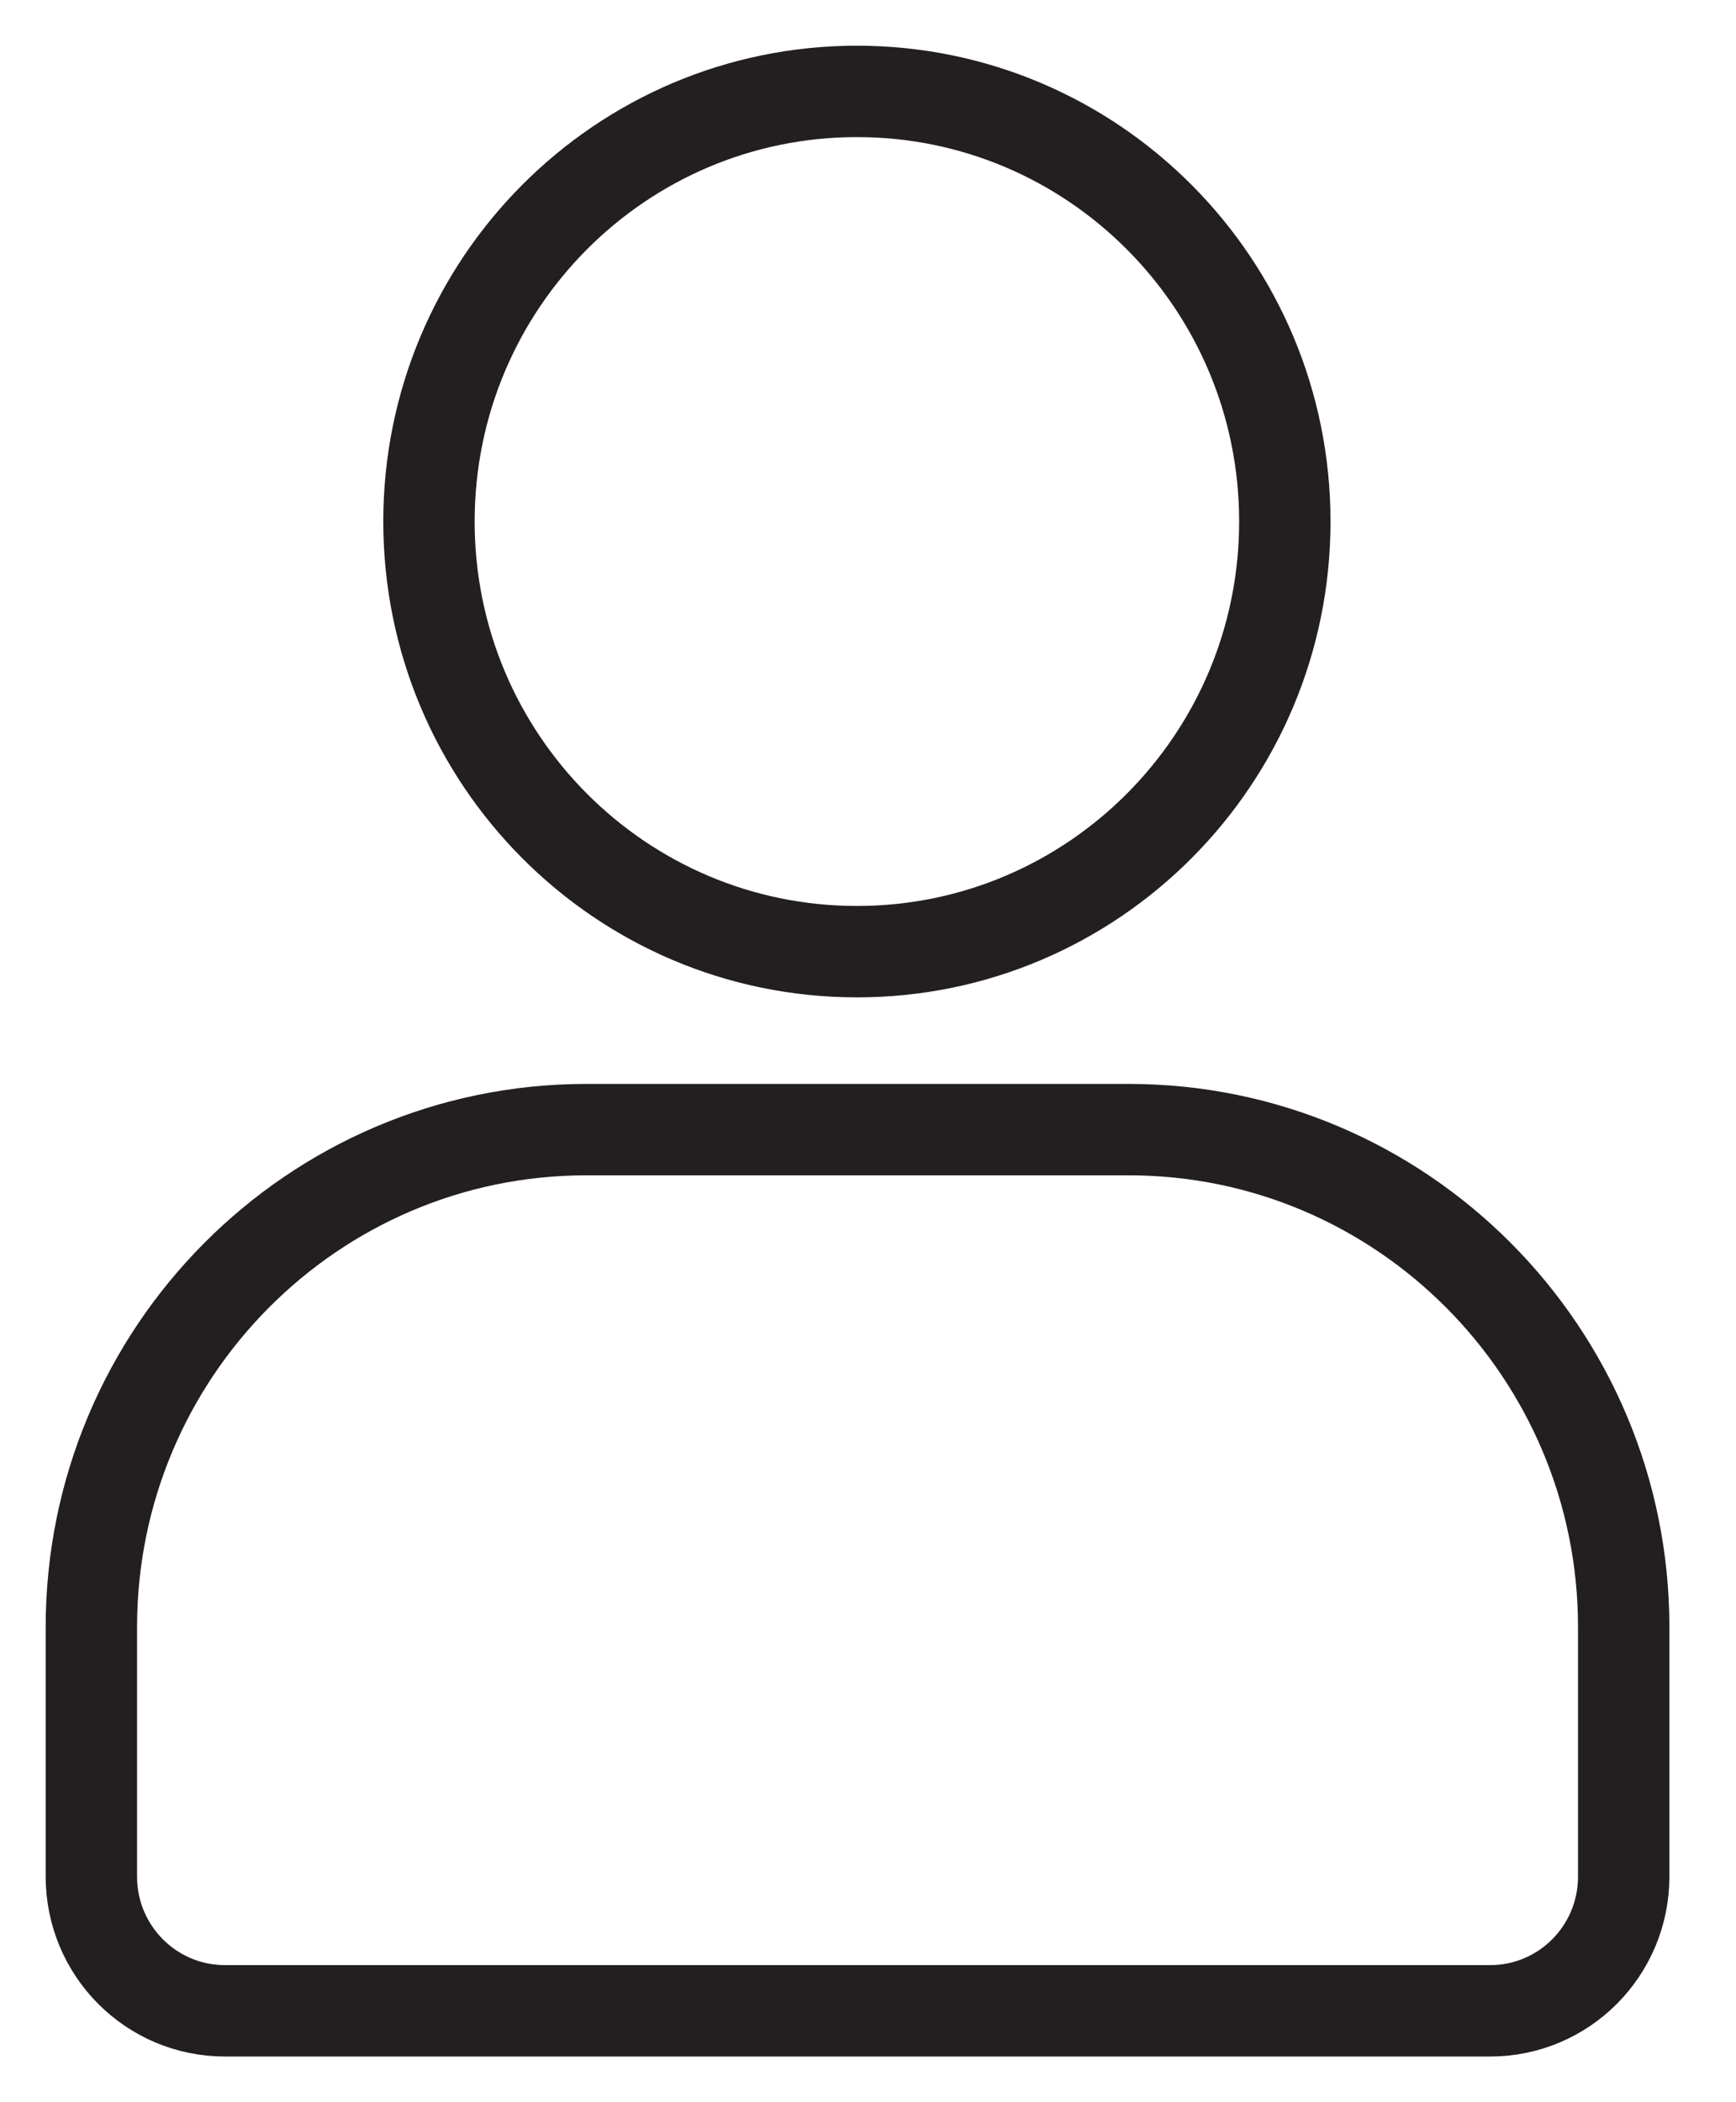
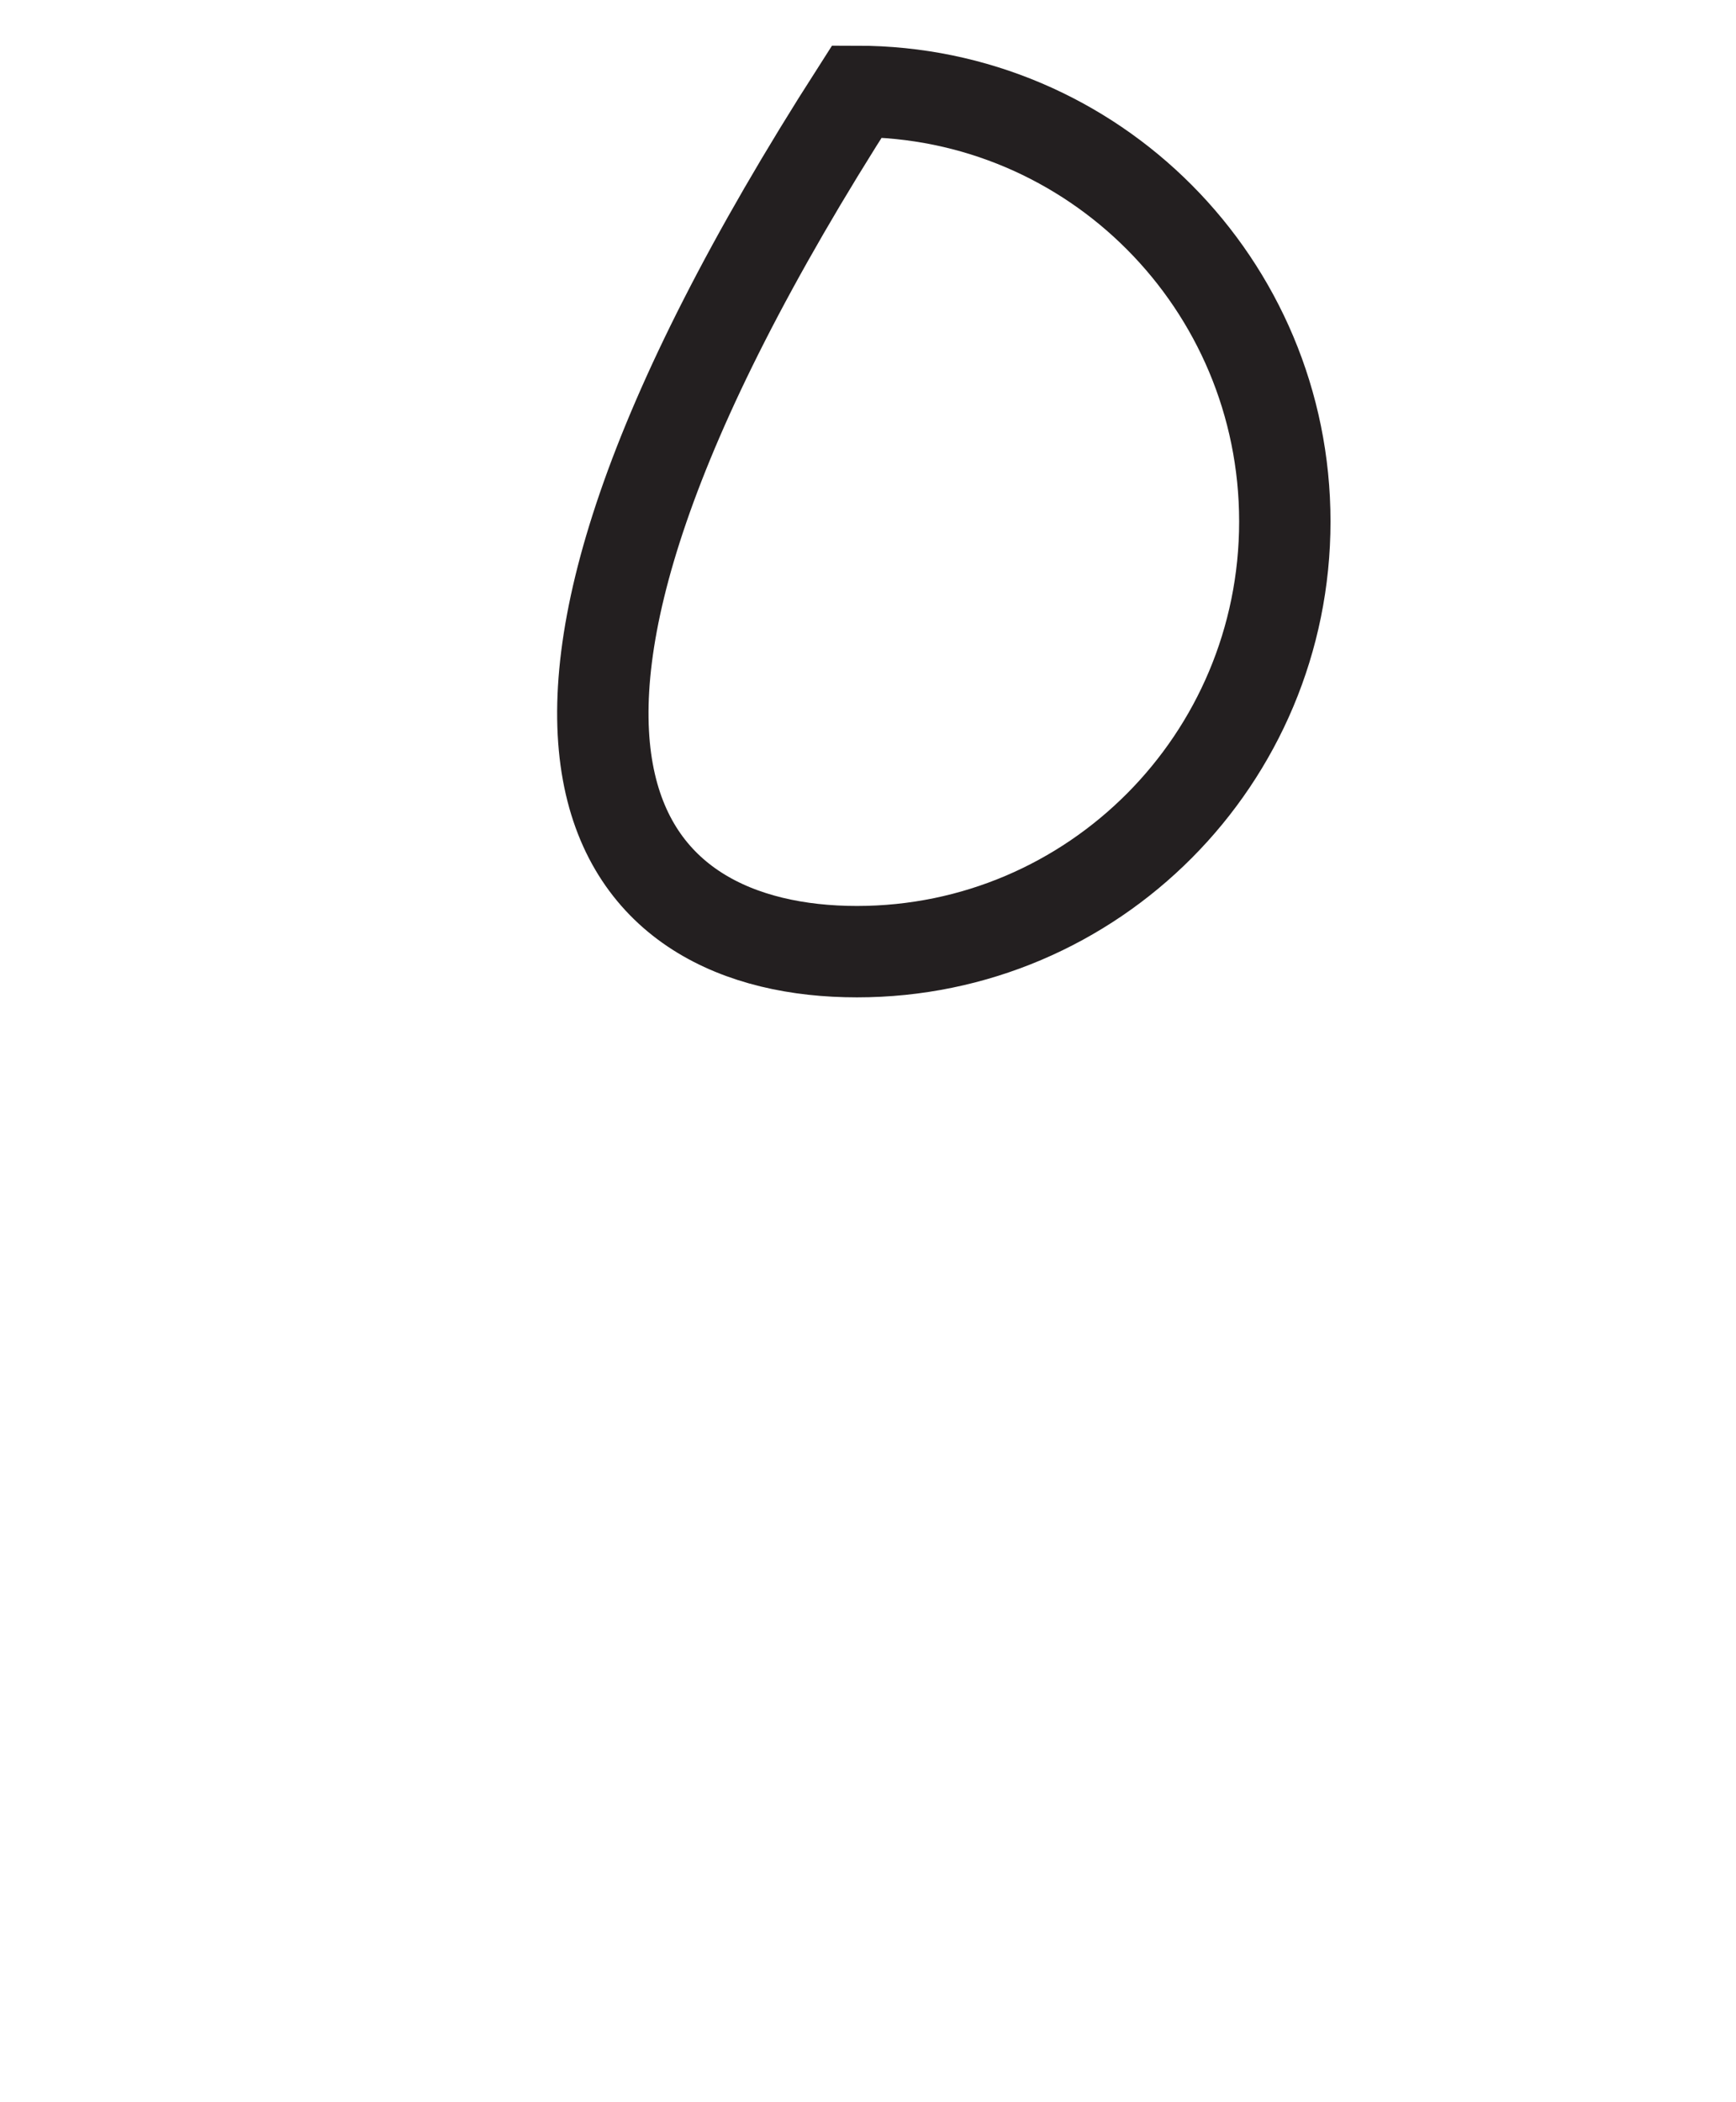
<svg xmlns="http://www.w3.org/2000/svg" width="19" height="23" viewBox="0 0 19 23" fill="none">
-   <path d="M9.379 10.412C11.965 10.412 14.062 8.305 14.062 5.706C14.062 3.107 11.965 1 9.379 1C6.792 1 4.695 3.107 4.695 5.706C4.695 8.305 6.792 10.412 9.379 10.412Z" stroke="#231F20" stroke-miterlimit="10" stroke-linecap="round" />
-   <path d="M6.418 12.359H12.354C15.34 12.359 17.771 14.796 17.771 17.803V20.531C17.771 21.343 17.117 22 16.309 22H2.462C1.654 22 1 21.343 1 20.531V17.803C1 14.802 3.425 12.359 6.418 12.359Z" stroke="#231F20" stroke-miterlimit="10" stroke-linecap="round" />
+   <path d="M9.379 10.412C11.965 10.412 14.062 8.305 14.062 5.706C14.062 3.107 11.965 1 9.379 1C4.695 8.305 6.792 10.412 9.379 10.412Z" stroke="#231F20" stroke-miterlimit="10" stroke-linecap="round" />
</svg>